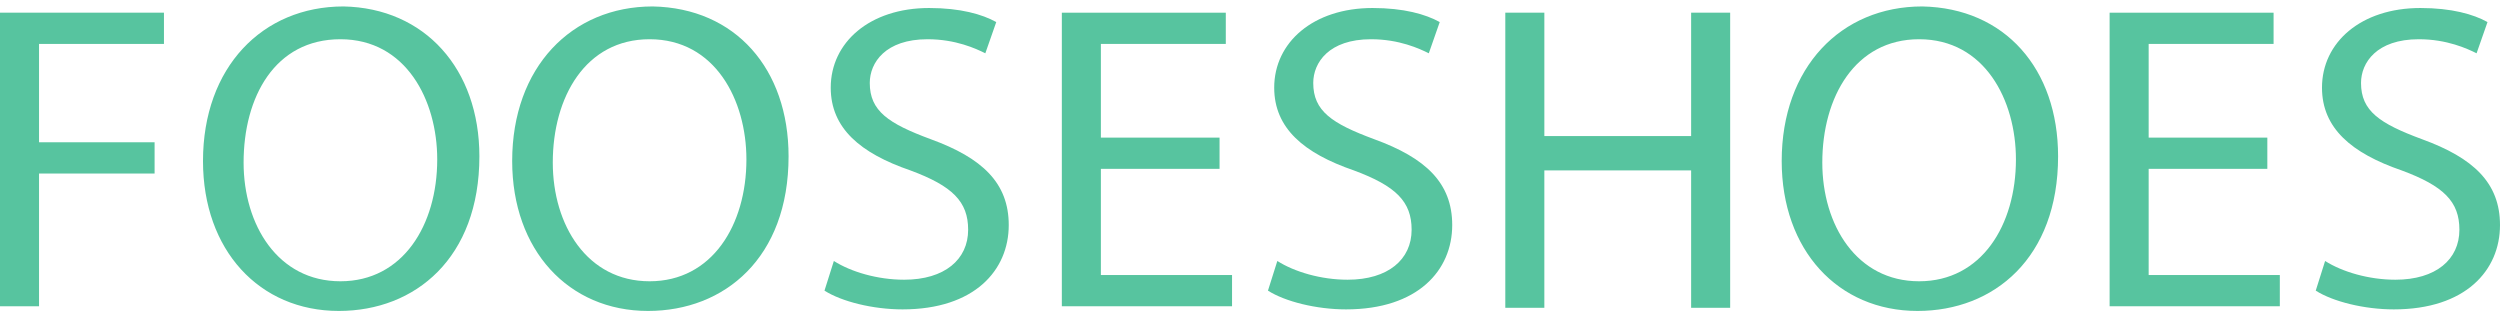
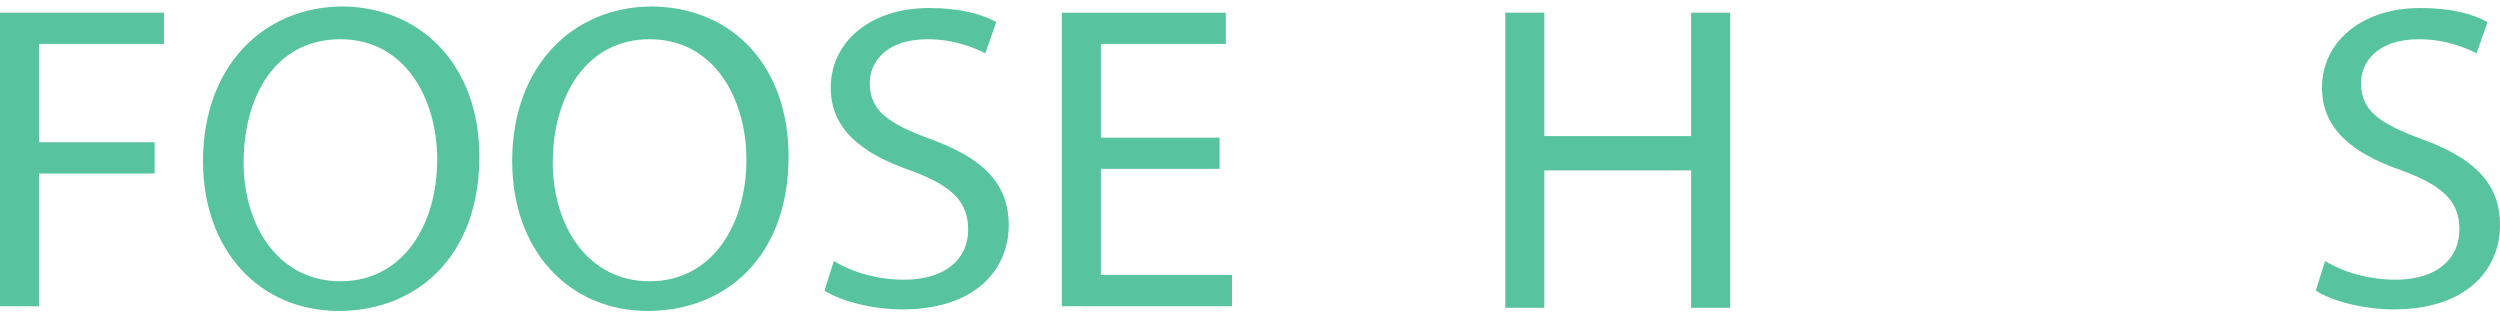
<svg xmlns="http://www.w3.org/2000/svg" width="156" height="20" viewBox="0 0 160.1 19.5">
  <style>.st0{fill:#57C49F}</style>
  <g id="XMLID_2_">
    <path id="XMLID_24_" class="st0" d="M0 .3h10.5v2h-8v6.3h7.4v2H2.5v8.5H0V.3z" />
    <path id="XMLID_21_" class="st0" d="M30.7 9.5c0 6.5-4.1 9.9-9 9.9-5.1 0-8.7-3.9-8.7-9.6 0-6 3.8-9.9 9-9.9 5.2.1 8.7 4 8.7 9.6zm-15.1.4c0 4 2.2 7.6 6.2 7.6S28 13.9 28 9.7C28 5.9 26 2 21.8 2s-6.2 3.7-6.2 7.9z" />
    <path id="XMLID_18_" class="st0" d="M50.5 9.5c0 6.5-4.1 9.9-9 9.9-5.1 0-8.7-3.9-8.7-9.6 0-6 3.8-9.9 9-9.9 5.3.1 8.7 4 8.7 9.6zm-15.1.4c0 4 2.2 7.6 6.2 7.6s6.2-3.6 6.2-7.8c0-3.8-2-7.7-6.2-7.7-4.1 0-6.2 3.7-6.2 7.9z" />
    <path id="XMLID_16_" class="st0" d="M53.4 16.2c1.1.7 2.8 1.2 4.5 1.2 2.6 0 4.1-1.3 4.1-3.2 0-1.8-1-2.8-3.7-3.8-3.2-1.1-5.1-2.7-5.1-5.3 0-2.9 2.5-5.1 6.3-5.1 2 0 3.4.4 4.3.9l-.7 2c-.6-.3-1.9-.9-3.7-.9-2.7 0-3.7 1.5-3.7 2.8 0 1.8 1.2 2.6 3.9 3.6 3.3 1.2 5 2.8 5 5.5 0 2.9-2.2 5.4-6.8 5.4-1.9 0-3.9-.5-5-1.2l.6-1.9z" />
    <path id="XMLID_14_" class="st0" d="M78.1 10.3h-7.6v6.8h8.4v2H68V.3h10.5v2h-8v6h7.6v2z" />
-     <path id="XMLID_12_" class="st0" d="M81.8 16.2c1.1.7 2.8 1.2 4.5 1.2 2.6 0 4.1-1.3 4.1-3.2 0-1.8-1-2.8-3.7-3.8-3.2-1.1-5.1-2.7-5.1-5.3 0-2.9 2.5-5.1 6.3-5.1 2 0 3.4.4 4.3.9l-.7 2c-.6-.3-1.9-.9-3.7-.9-2.7 0-3.7 1.5-3.7 2.8 0 1.8 1.2 2.6 3.9 3.6 3.3 1.2 5 2.8 5 5.5 0 2.9-2.2 5.4-6.8 5.4-1.9 0-3.9-.5-5-1.2l.6-1.9z" />
    <path id="XMLID_10_" class="st0" d="M98.9.3v7.9h9.4V.3h2.5v18.9h-2.5v-8.8h-9.4v8.8h-2.5V.3h2.5z" />
-     <path id="XMLID_7_" class="st0" d="M131.8 9.5c0 6.5-4.1 9.9-9 9.9-5.1 0-8.7-3.9-8.7-9.6 0-6 3.8-9.9 9-9.9 5.3.1 8.7 4 8.7 9.6zm-15.1.4c0 4 2.2 7.6 6.2 7.6s6.2-3.6 6.2-7.8c0-3.8-2-7.7-6.2-7.7-4.1 0-6.2 3.7-6.2 7.9z" />
-     <path id="XMLID_5_" class="st0" d="M145.2 10.3h-7.6v6.8h8.4v2h-10.9V.3h10.5v2h-8v6h7.6v2z" />
    <path id="XMLID_3_" class="st0" d="M148.9 16.2c1.1.7 2.8 1.2 4.5 1.2 2.6 0 4.1-1.3 4.1-3.2 0-1.8-1-2.8-3.7-3.8-3.2-1.1-5.1-2.7-5.1-5.3 0-2.9 2.5-5.1 6.3-5.1 2 0 3.4.4 4.3.9l-.7 2c-.6-.3-1.9-.9-3.7-.9-2.7 0-3.7 1.5-3.7 2.8 0 1.8 1.2 2.6 3.9 3.6 3.3 1.2 5 2.8 5 5.5 0 2.9-2.2 5.4-6.8 5.4-1.9 0-3.9-.5-5-1.2l.6-1.9z" />
  </g>
</svg>